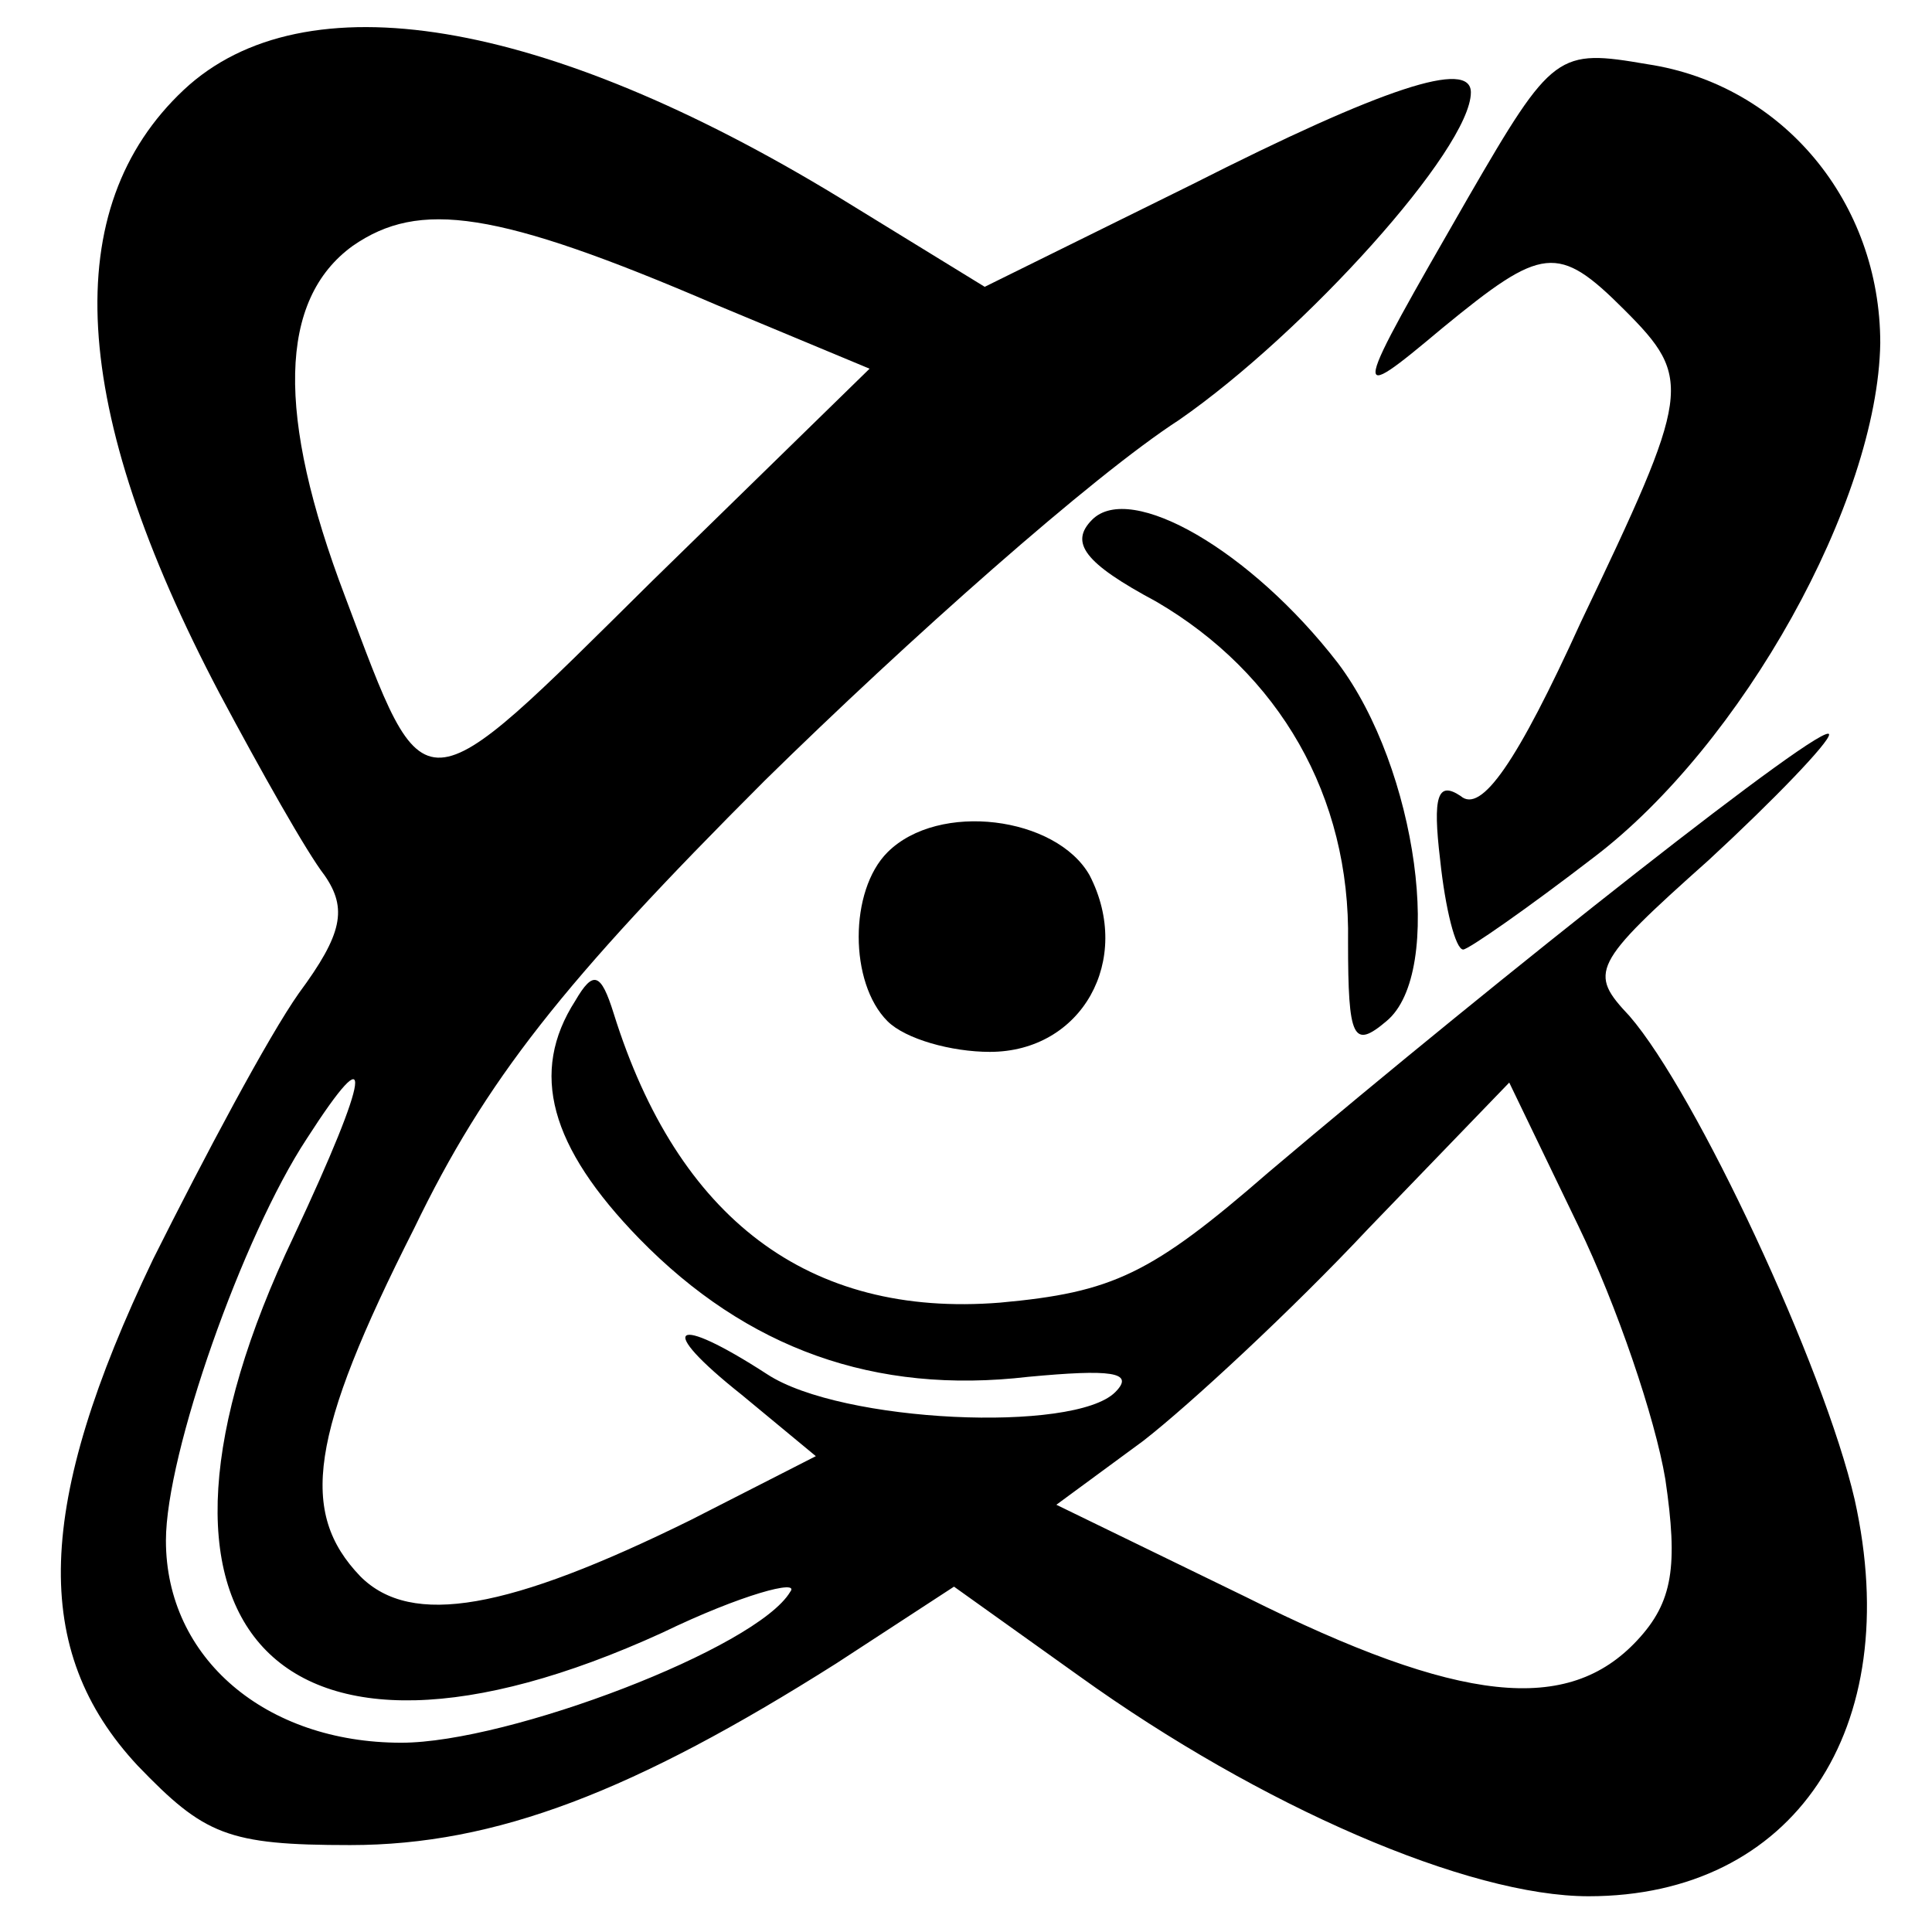
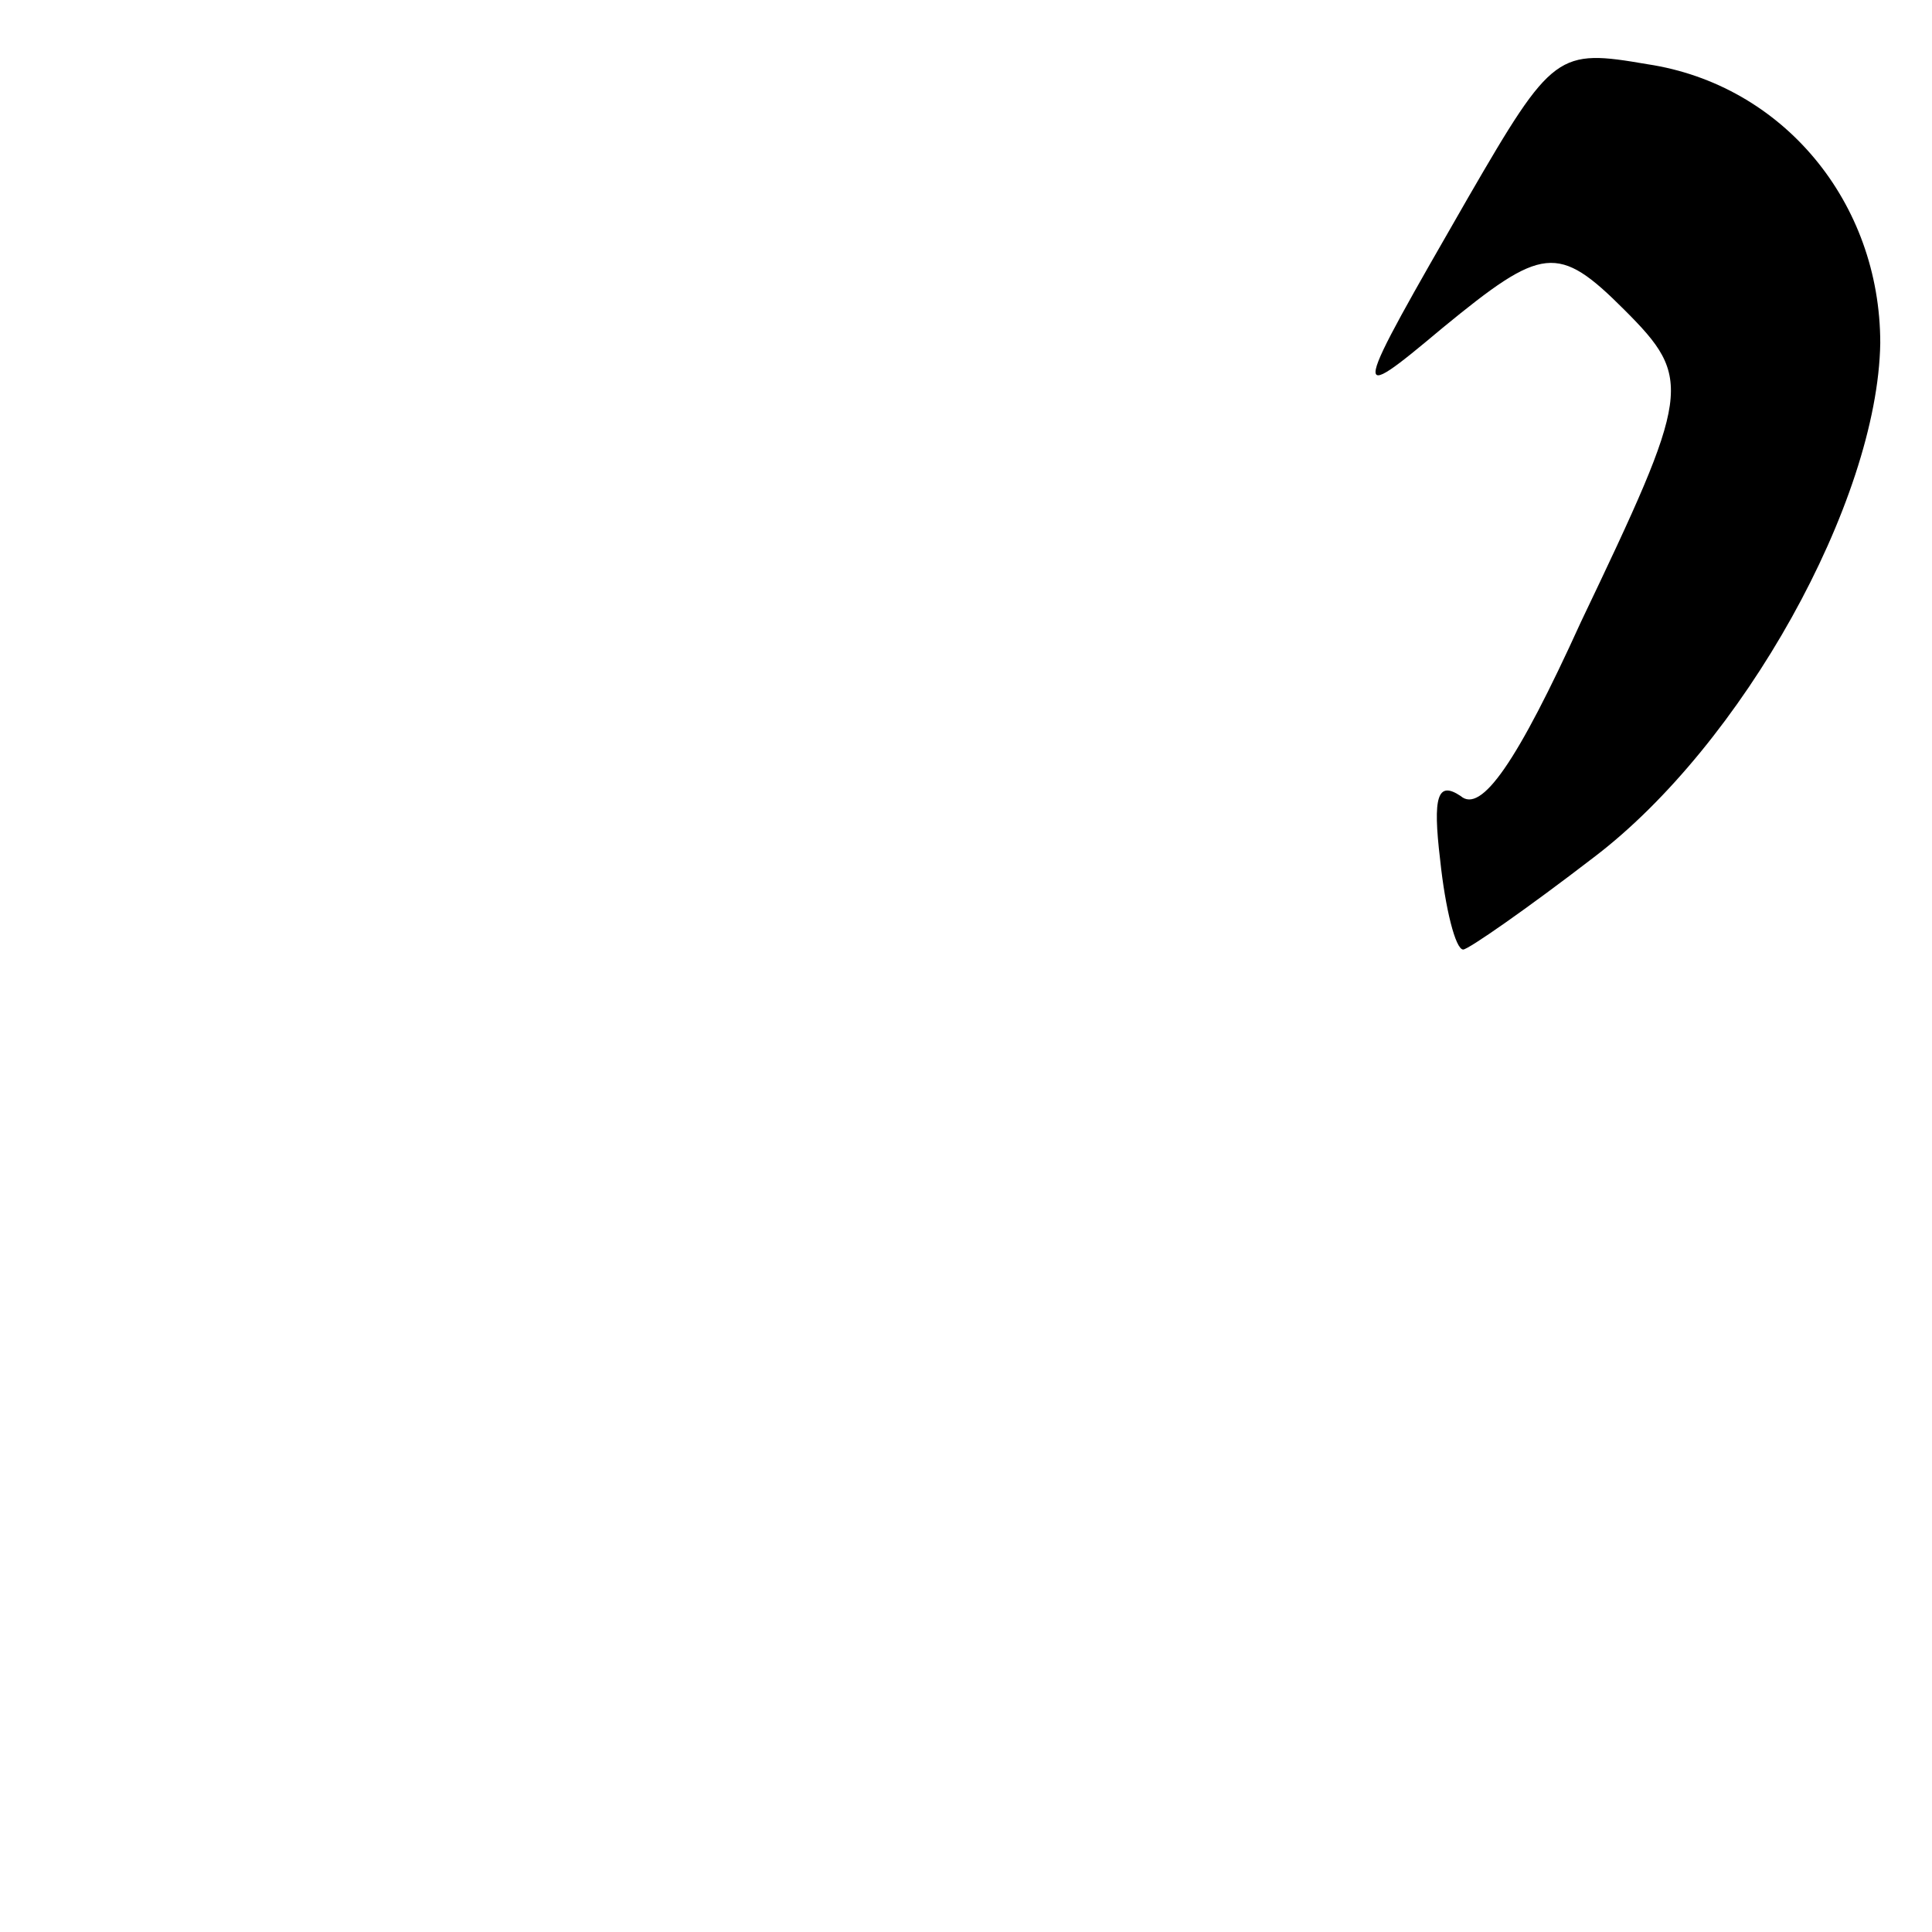
<svg xmlns="http://www.w3.org/2000/svg" xmlns:ns1="http://sodipodi.sourceforge.net/DTD/sodipodi-0.dtd" xmlns:ns2="http://www.inkscape.org/namespaces/inkscape" version="1.0" width="512pt" height="512pt" viewBox="0 0 512 512" preserveAspectRatio="xMidYMid" id="svg4" ns1:docname="logo.svg" ns2:version="1.4 (e7c3feb1, 2024-10-09)">
  <defs id="defs4" />
  <ns1:namedview id="namedview4" pagecolor="#ffffff" bordercolor="#000000" borderopacity="0.25" ns2:showpageshadow="2" ns2:pageopacity="0.0" ns2:pagecheckerboard="0" ns2:deskcolor="#d1d1d1" ns2:document-units="pt" ns2:zoom="0.6703921" ns2:cx="92.48319" ns2:cy="434.82016" ns2:window-width="1472" ns2:window-height="828" ns2:window-x="0" ns2:window-y="37" ns2:window-maximized="0" ns2:current-layer="g4" />
  <g transform="matrix(0.1,0,0,-0.1,0,150)" fill="#000000" stroke="none" id="g4">
-     <path d="M 487.19,1262.023 C 154.929,950.104 182.052,421.198 582.122,-338.257 c 108.493,-203.425 230.549,-420.412 278.015,-481.44 61.027,-88.151 47.466,-155.959 -67.809,-311.919 -81.37,-115.274 -250.891,-433.974 -386.508,-705.208 -311.919,-650.961 -325.481,-1037.469 -40.685,-1342.607 176.302,-183.083 237.33,-210.207 562.81,-210.207 386.508,0 752.674,142.398 1288.36,481.44 l 311.919,203.425 332.261,-237.33 c 481.44,-345.823 1030.688,-583.152 1349.388,-583.152 542.467,0 840.824,440.755 705.208,1051.031 -81.37,352.604 -420.413,1078.155 -596.715,1281.579 -108.493,115.275 -101.713,135.617 210.207,413.632 176.302,162.741 318.7,311.919 318.7,332.262 0,47.466 -867.948,-637.399 -1485.005,-1159.525 -311.919,-271.234 -413.631,-318.7 -711.989,-345.822 -508.563,-40.685 -854.386,223.767 -1023.907,766.235 -33.904,108.494 -54.247,115.274 -101.713,33.904 -122.055,-189.863 -67.808,-386.508 169.521,-630.619 284.795,-291.576 623.838,-413.631 1030.688,-366.166 216.987,20.343 284.795,13.562 230.549,-40.685 -108.493,-108.493 -725.55,-81.37 -922.195,47.466 -250.891,162.74 -298.357,128.836 -67.808,-54.246 l 196.644,-162.741 -332.261,-169.521 c -481.44,-237.329 -739.112,-284.795 -874.729,-149.179 -162.74,169.521 -135.617,372.947 142.398,922.195 189.864,393.289 393.289,650.962 928.976,1186.648 379.727,372.947 867.948,806.921 1098.497,956.099 332.261,230.548 773.016,718.769 773.016,867.948 0,88.151 -230.549,13.562 -739.112,-244.11 L 2609.595,739.897 2223.086,977.227 C 1443.289,1451.886 805.89,1560.38 487.19,1262.023 Z M 1897.606,692.431 2304.457,522.91 1728.085,-39.9 C 1104.247,-656.957 1131.37,-656.957 914.384,-80.585 731.301,400.855 738.082,705.993 934.726,848.391 1111.028,970.446 1314.453,943.323 1897.606,692.431 Z M 778.767,-1775.796 c -495.002,-1037.469 -47.466,-1518.909 976.441,-1051.031 210.206,101.713 366.166,142.398 339.042,108.494 -88.151,-149.179 -745.893,-400.07 -1030.688,-400.07 -359.385,0 -623.838,223.768 -623.838,535.687 0,230.549 203.425,806.921 372.947,1064.593 183.083,284.795 169.521,176.302 -33.904,-257.672 z m 3634.532,-644.18 c 33.904,-230.549 20.343,-325.481 -74.589,-427.193 -183.083,-196.644 -467.878,-169.521 -1037.469,115.274 l -501.783,244.11 230.549,169.522 c 122.055,94.932 393.289,345.823 596.714,562.81 l 372.947,386.509 183.083,-379.728 c 101.713,-210.206 203.425,-508.563 230.548,-671.303 z" id="path1-3" style="stroke-width:6.781" />
    <path d="m 3891.174,977.227 c -311.919,-542.468 -318.7,-556.03 -67.808,-345.823 264.453,216.987 305.138,223.768 481.44,47.466 183.083,-183.083 176.302,-216.987 -115.274,-827.263 -169.521,-372.947 -264.453,-508.564 -318.7,-461.097 -61.028,40.685 -74.589,0 -54.247,-169.522 13.562,-128.836 40.685,-237.329 61.028,-237.329 13.562,0 169.521,108.494 345.823,244.111 393.289,298.357 752.674,942.538 759.455,1362.95 0,372.947 -257.672,684.865 -617.057,739.112 -237.329,40.685 -250.891,33.904 -474.659,-352.604 z" id="path2-9" style="stroke-width:6.781" />
-     <path d="M 2894.39,122.841 C 2833.362,61.813 2874.048,7.566 3063.911,-94.147 3389.392,-284.01 3579.255,-609.49 3572.474,-995.999 c 0,-257.672 13.562,-284.795 101.713,-210.206 155.959,128.836 81.37,671.303 -128.836,949.318 C 3314.802,41.471 2996.103,224.553 2894.39,122.841 Z" id="path3-9" style="stroke-width:6.781" />
-     <path d="m 2351.922,-758.669 c -101.713,-101.713 -101.713,-345.823 0,-447.536 47.466,-47.466 169.521,-81.37 271.234,-81.37 244.11,0 379.727,244.11 264.453,467.878 -88.151,155.96 -400.07,196.645 -535.687,61.028 z" id="path4-7" style="stroke-width:6.781" />
+     <path d="m 2351.922,-758.669 z" id="path4-7" style="stroke-width:6.781" />
  </g>
</svg>